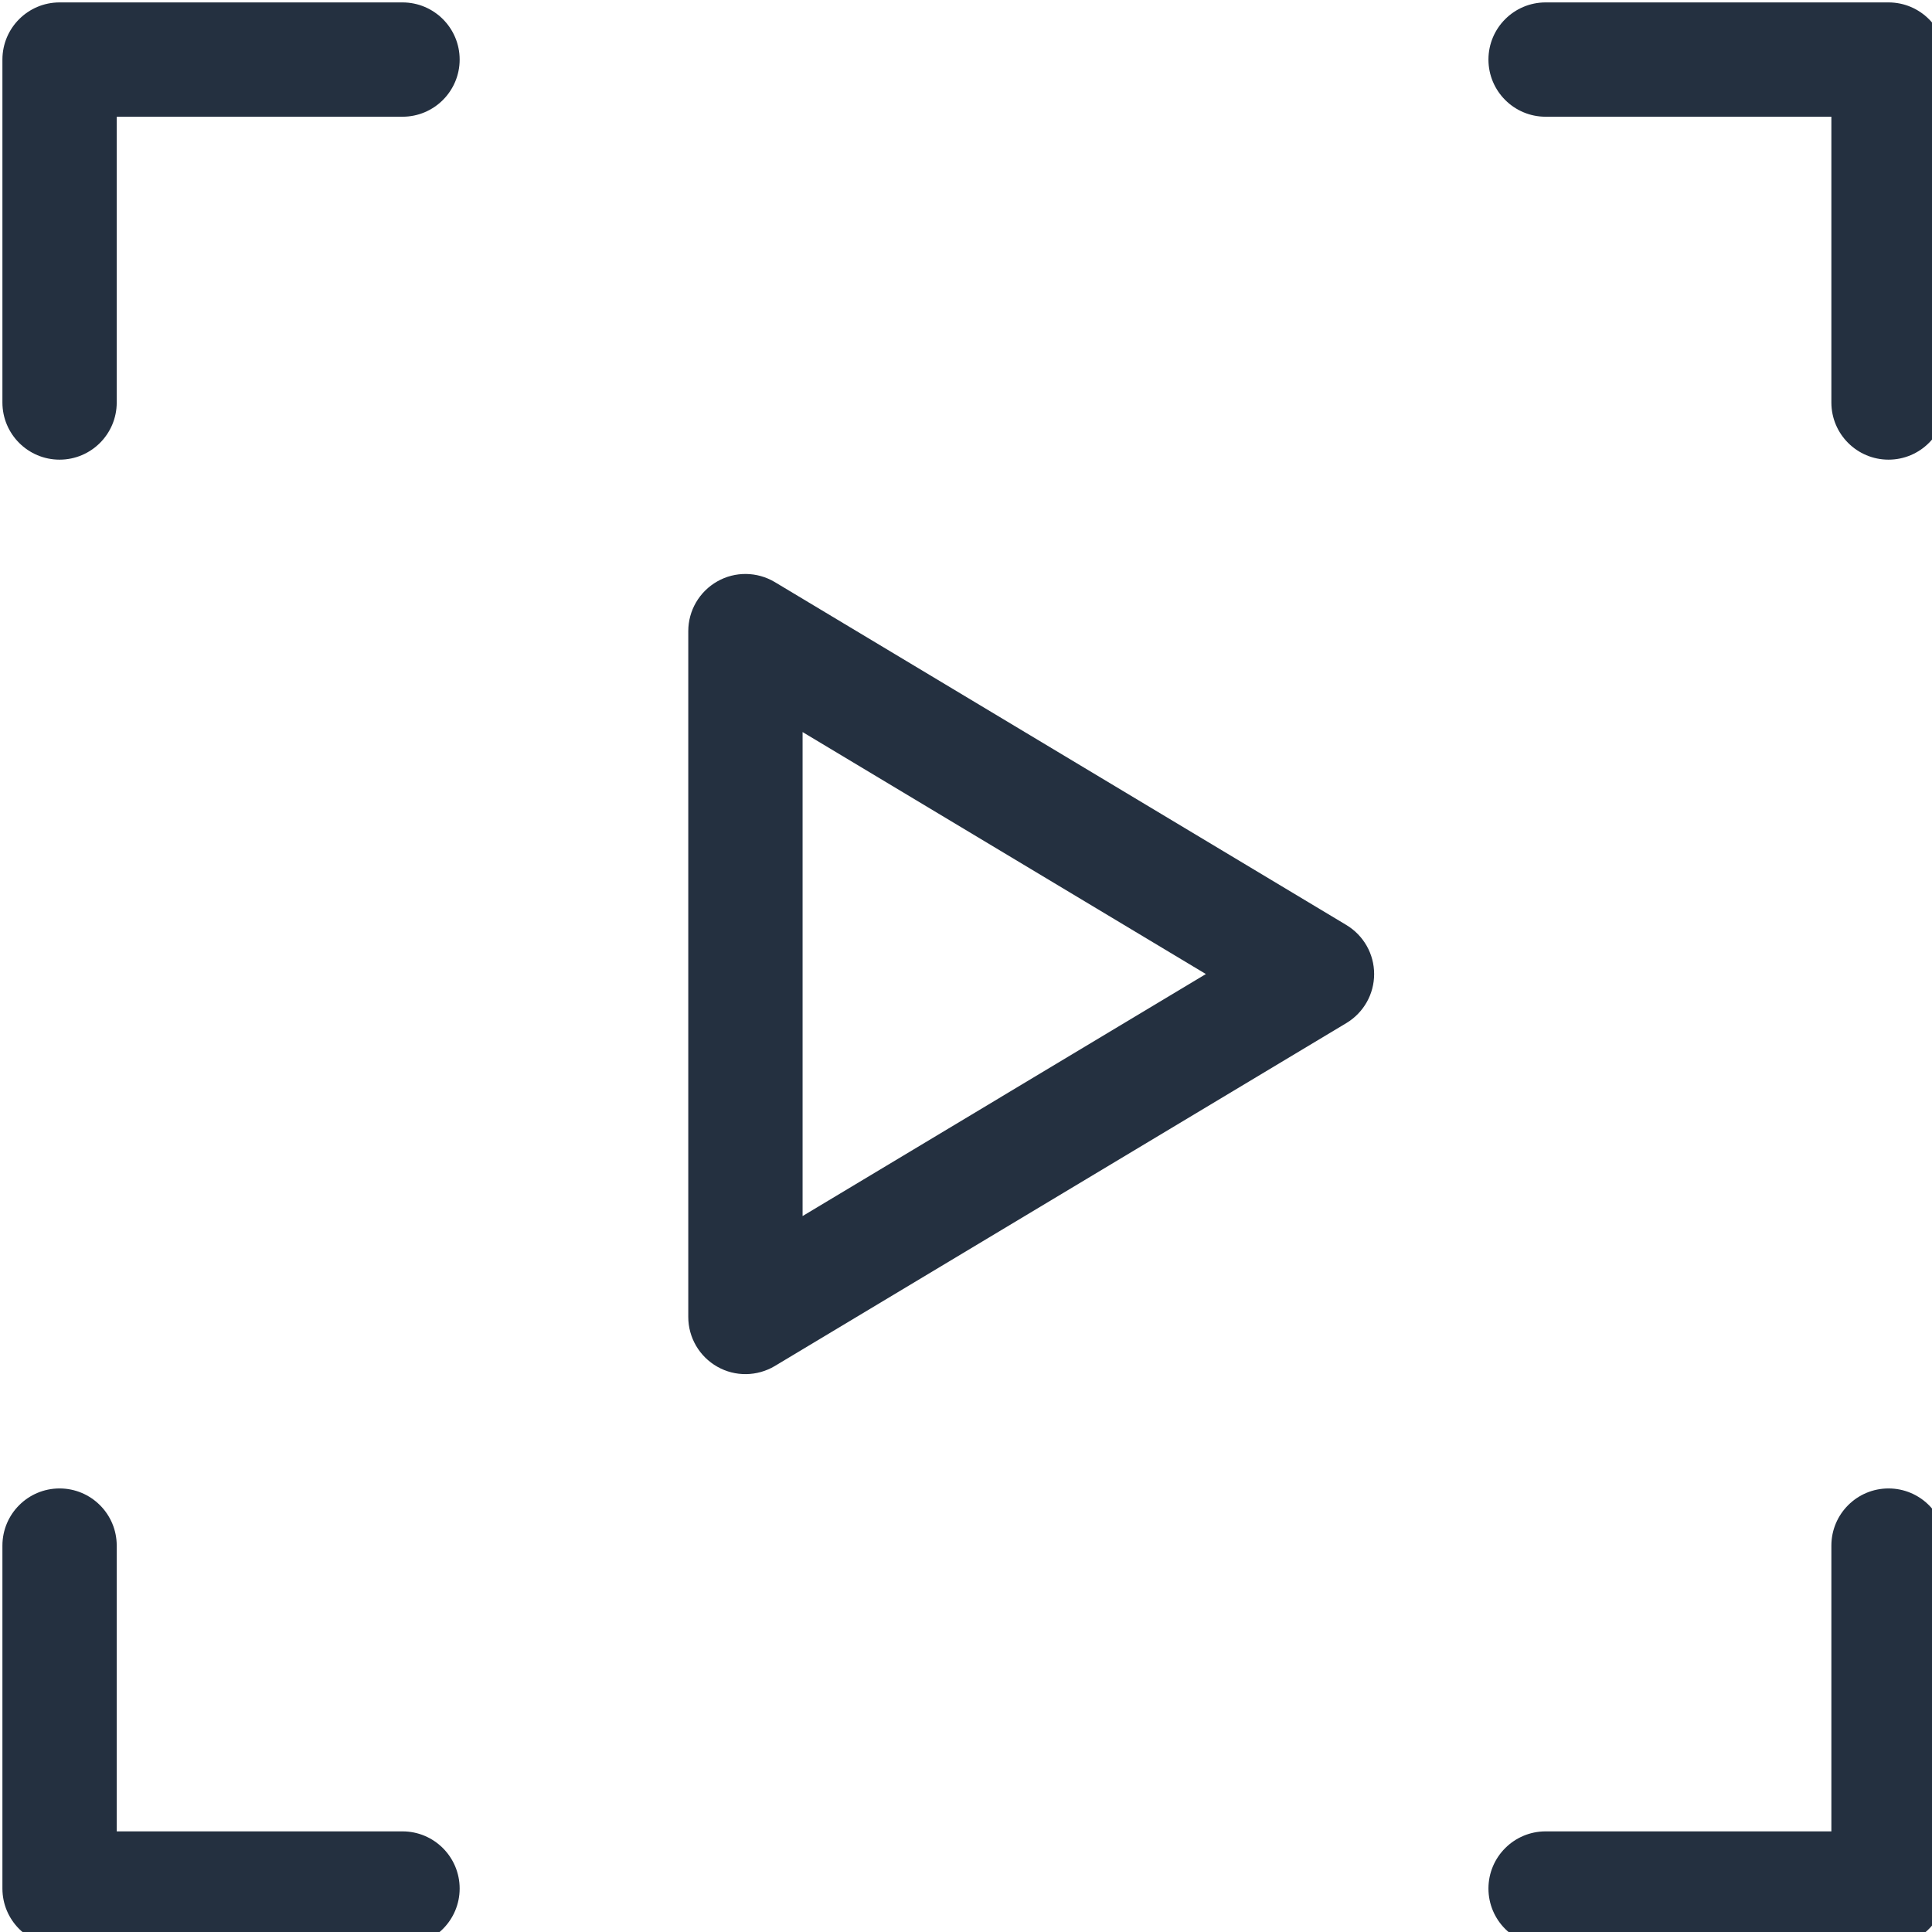
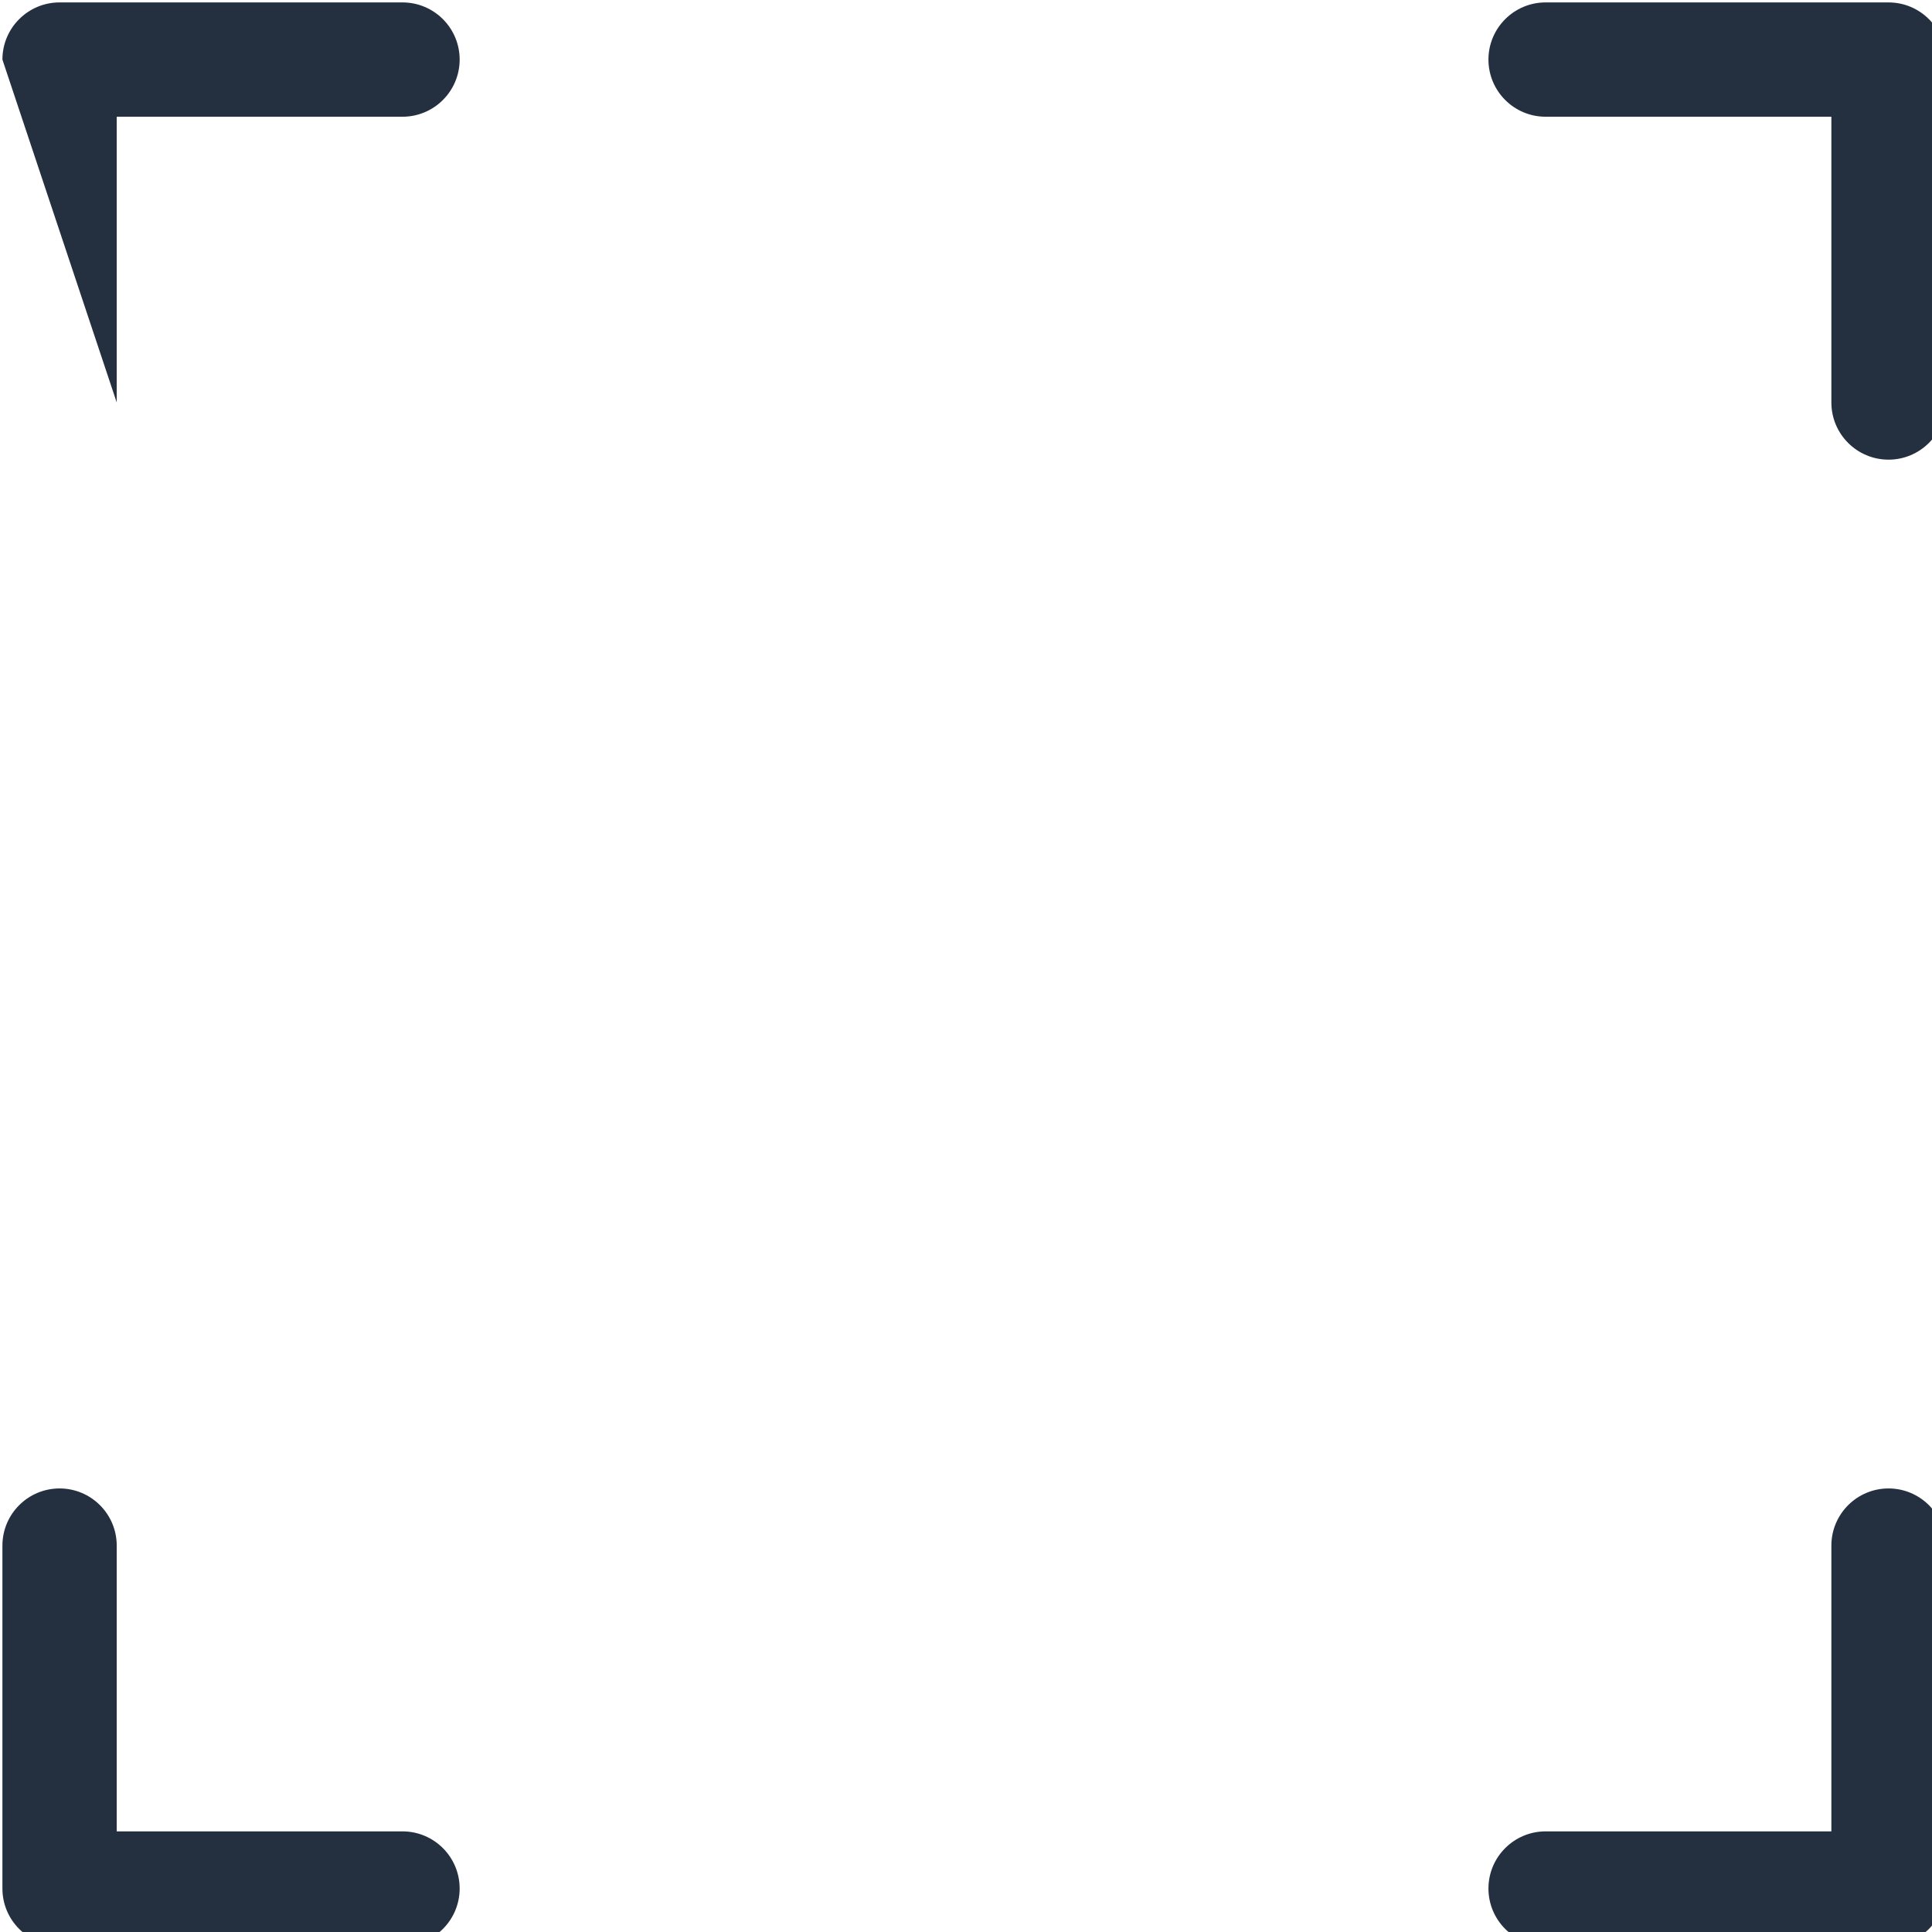
<svg xmlns="http://www.w3.org/2000/svg" xmlns:ns1="http://sodipodi.sourceforge.net/DTD/sodipodi-0.dtd" xmlns:ns2="http://www.inkscape.org/namespaces/inkscape" width="40" height="40" viewBox="0 0 1.2 1.2" fill="none" version="1.1" id="svg5" ns1:docname="video-icon.svg" ns2:version="1.3.2 (091e20e, 2023-11-25, custom)">
  <defs id="defs5" />
  <ns1:namedview id="namedview5" pagecolor="#ffffff" bordercolor="#000000" borderopacity="0.25" ns2:showpageshadow="2" ns2:pageopacity="0.0" ns2:pagecheckerboard="0" ns2:deskcolor="#d1d1d1" ns2:zoom="5.6992806" ns2:cx="33.16208" ns2:cy="32.723428" ns2:window-width="1920" ns2:window-height="1009" ns2:window-x="-8" ns2:window-y="-8" ns2:window-maximized="1" ns2:current-layer="svg5" />
  <g id="g5" transform="matrix(0.071,0,0,0.071,-0.247,-0.247)" style="fill:#243040;fill-opacity:1">
-     <path fill-rule="evenodd" clip-rule="evenodd" d="M 3.5,4 C 3.5,3.724 3.724,3.5 4,3.5 H 7 C 7.276,3.5 7.5,3.724 7.5,4 7.5,4.276 7.276,4.5 7,4.5 H 4.5 V 7 C 4.5,7.276 4.276,7.5 4,7.5 3.724,7.5 3.5,7.276 3.5,7 Z" fill="#47495F" id="path1" style="fill:#243040;fill-opacity:1" />
+     <path fill-rule="evenodd" clip-rule="evenodd" d="M 3.5,4 C 3.5,3.724 3.724,3.5 4,3.5 H 7 C 7.276,3.5 7.5,3.724 7.5,4 7.5,4.276 7.276,4.5 7,4.5 H 4.5 V 7 Z" fill="#47495F" id="path1" style="fill:#243040;fill-opacity:1" />
    <path fill-rule="evenodd" clip-rule="evenodd" d="m 20,3.5 c 0.276,0 0.5,0.224 0.5,0.5 V 7 C 20.5,7.276 20.276,7.5 20,7.5 19.724,7.5 19.5,7.276 19.5,7 V 4.5 H 17 C 16.724,4.5 16.5,4.276 16.5,4 16.5,3.724 16.724,3.5 17,3.5 Z" fill="#47495F" id="path2" style="fill:#243040;fill-opacity:1" />
    <path fill-rule="evenodd" clip-rule="evenodd" d="M 4,20.5 C 3.724,20.5 3.5,20.276 3.5,20 v -3 c 0,-0.276 0.224,-0.5 0.5,-0.5 0.276,0 0.5,0.224 0.5,0.5 v 2.5 H 7 c 0.276,0 0.5,0.224 0.5,0.5 0,0.276 -0.224,0.5 -0.5,0.5 z" fill="#47495F" id="path3" style="fill:#243040;fill-opacity:1" />
    <path fill-rule="evenodd" clip-rule="evenodd" d="m 20.5,20 c 0,0.276 -0.224,0.5 -0.5,0.5 h -3 c -0.276,0 -0.5,-0.224 -0.5,-0.5 0,-0.276 0.224,-0.5 0.5,-0.5 h 2.5 V 17 c 0,-0.276 0.224,-0.5 0.5,-0.5 0.276,0 0.5,0.224 0.5,0.5 z" fill="#47495F" id="path4" style="fill:#243040;fill-opacity:1" />
-     <path fill-rule="evenodd" clip-rule="evenodd" d="M 9.754,8.565 C 9.91,8.476 10.103,8.479 10.257,8.571 l 5,3 C 15.408,11.662 15.5,11.824 15.5,12 c 0,0.176 -0.092,0.338 -0.243,0.429 l -5,3 C 10.103,15.521 9.91,15.524 9.754,15.435 9.597,15.346 9.5,15.18 9.5,15 V 9 C 9.5,8.82 9.597,8.654 9.754,8.565 Z M 10.5,9.883 v 4.234 L 14.028,12 Z" fill="#47495F" id="path5" style="fill:#243040;fill-opacity:1" />
  </g>
</svg>